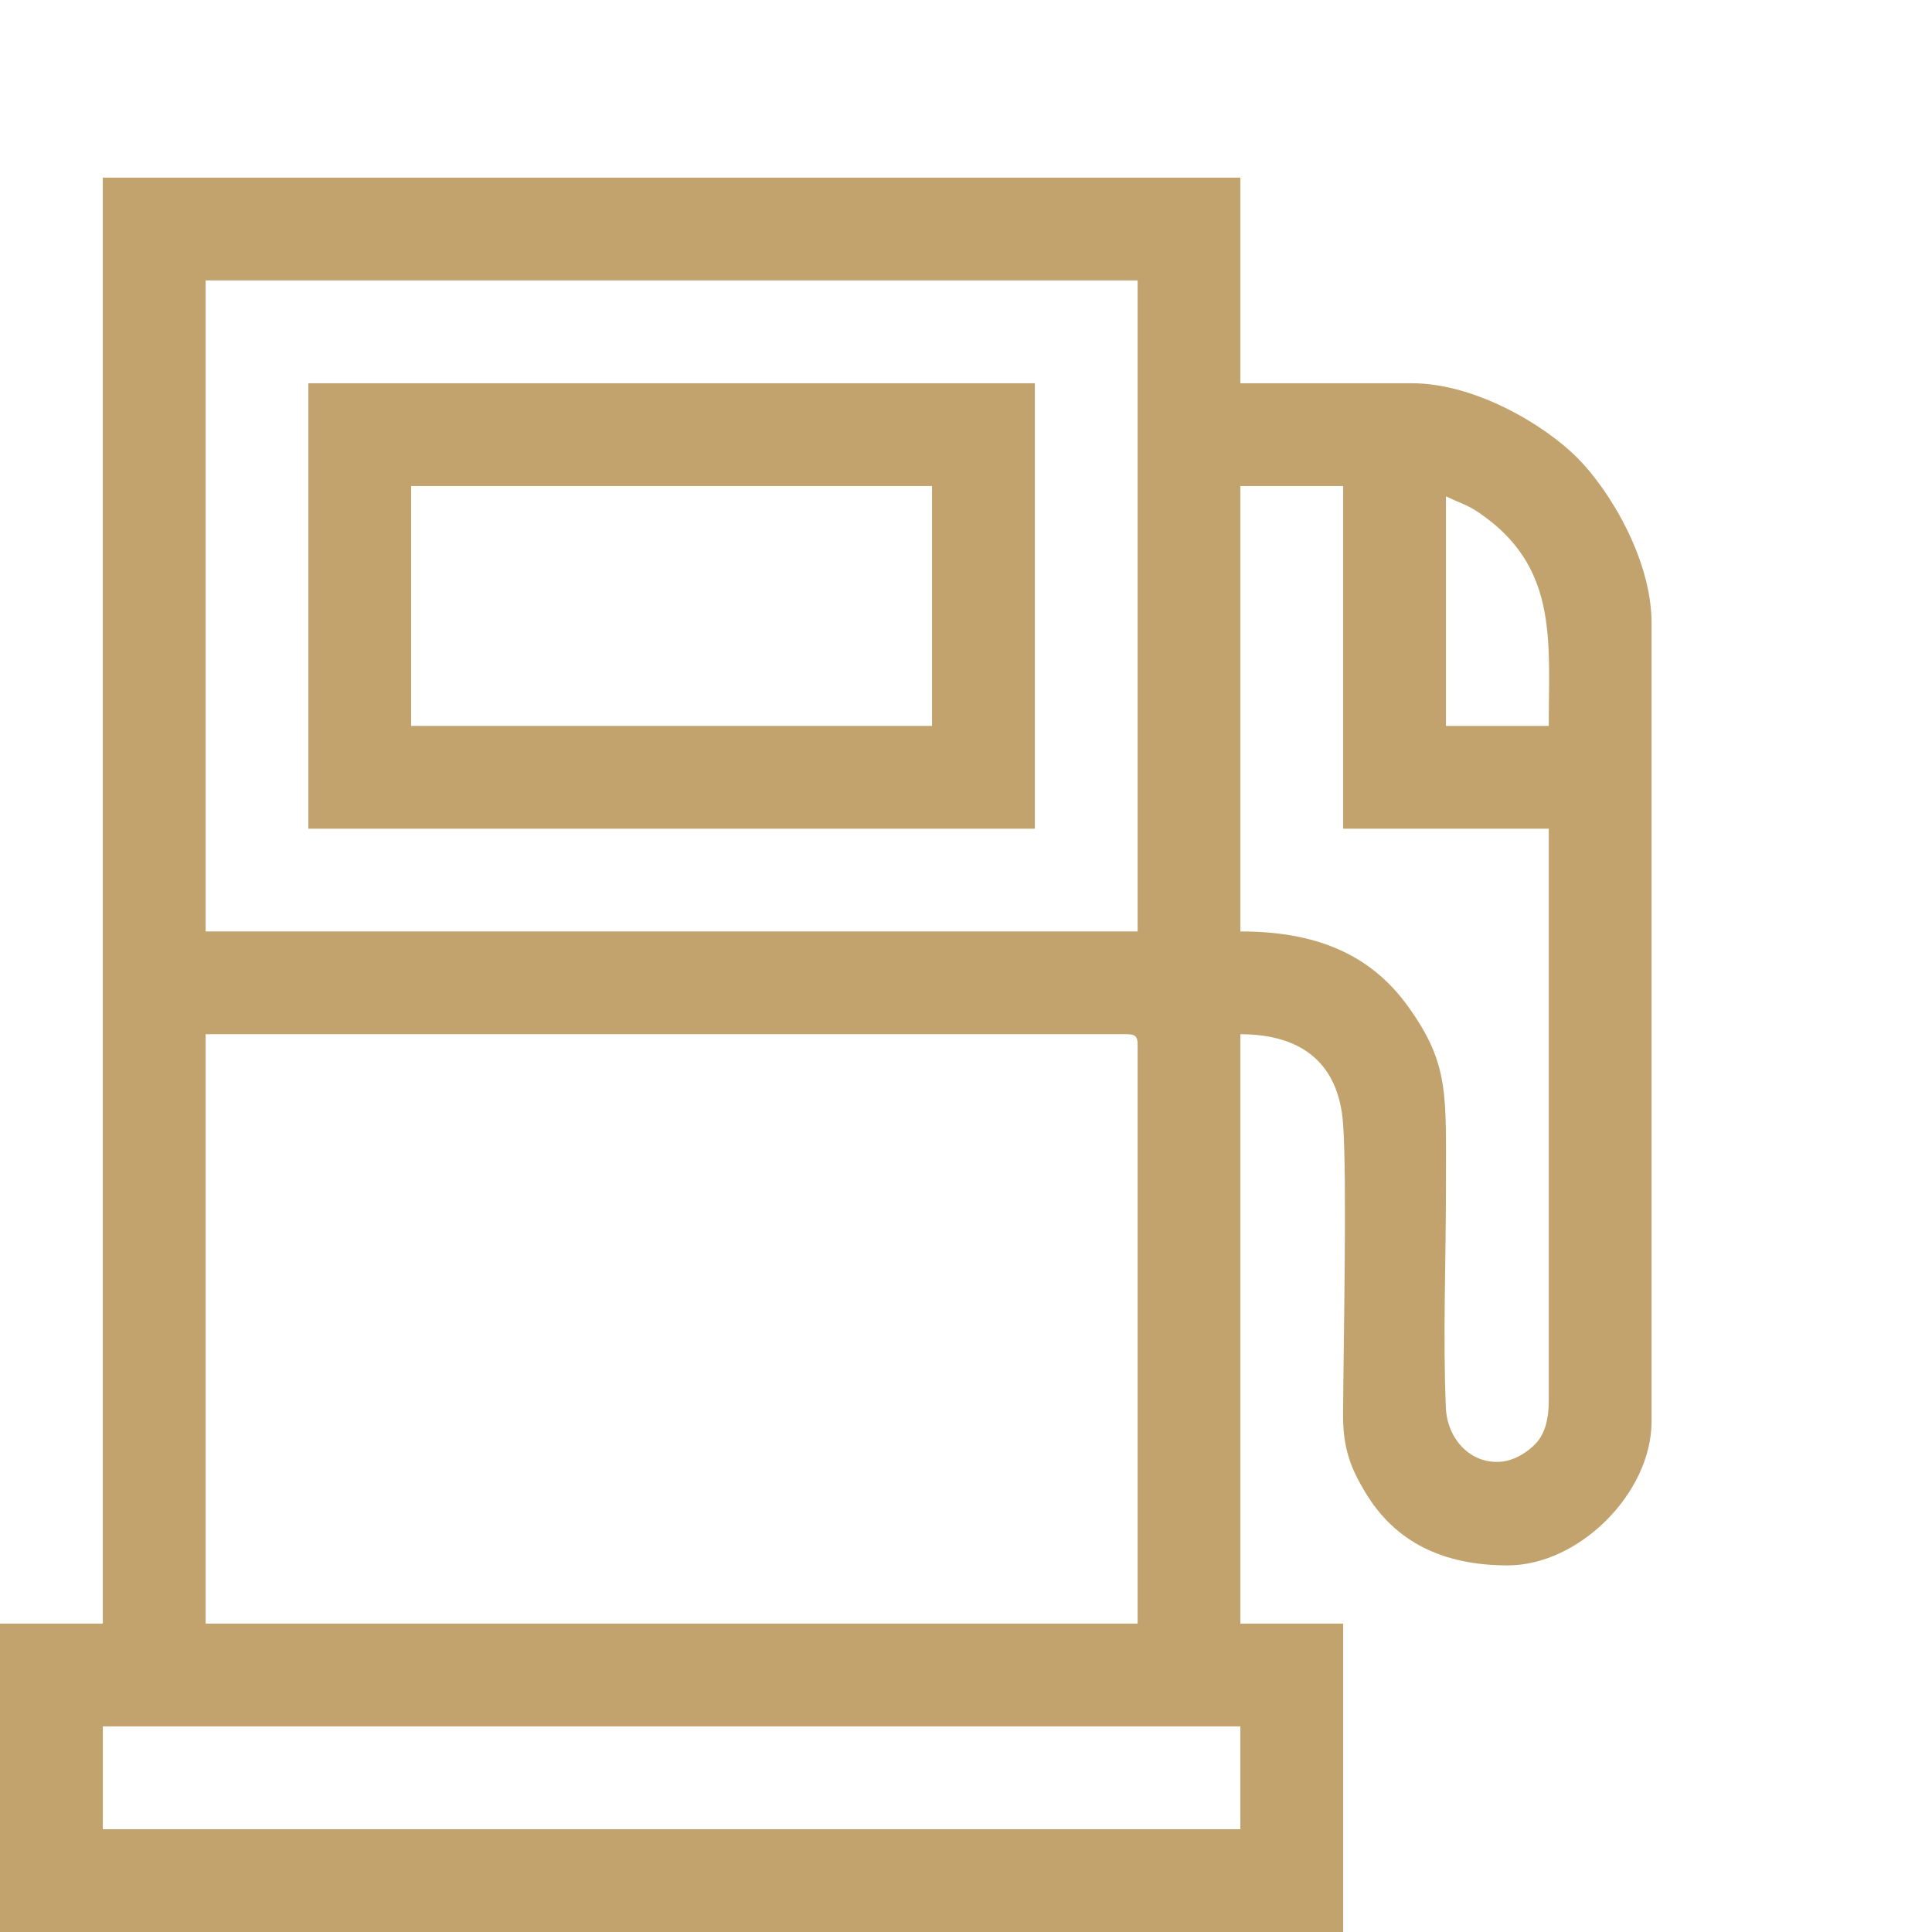
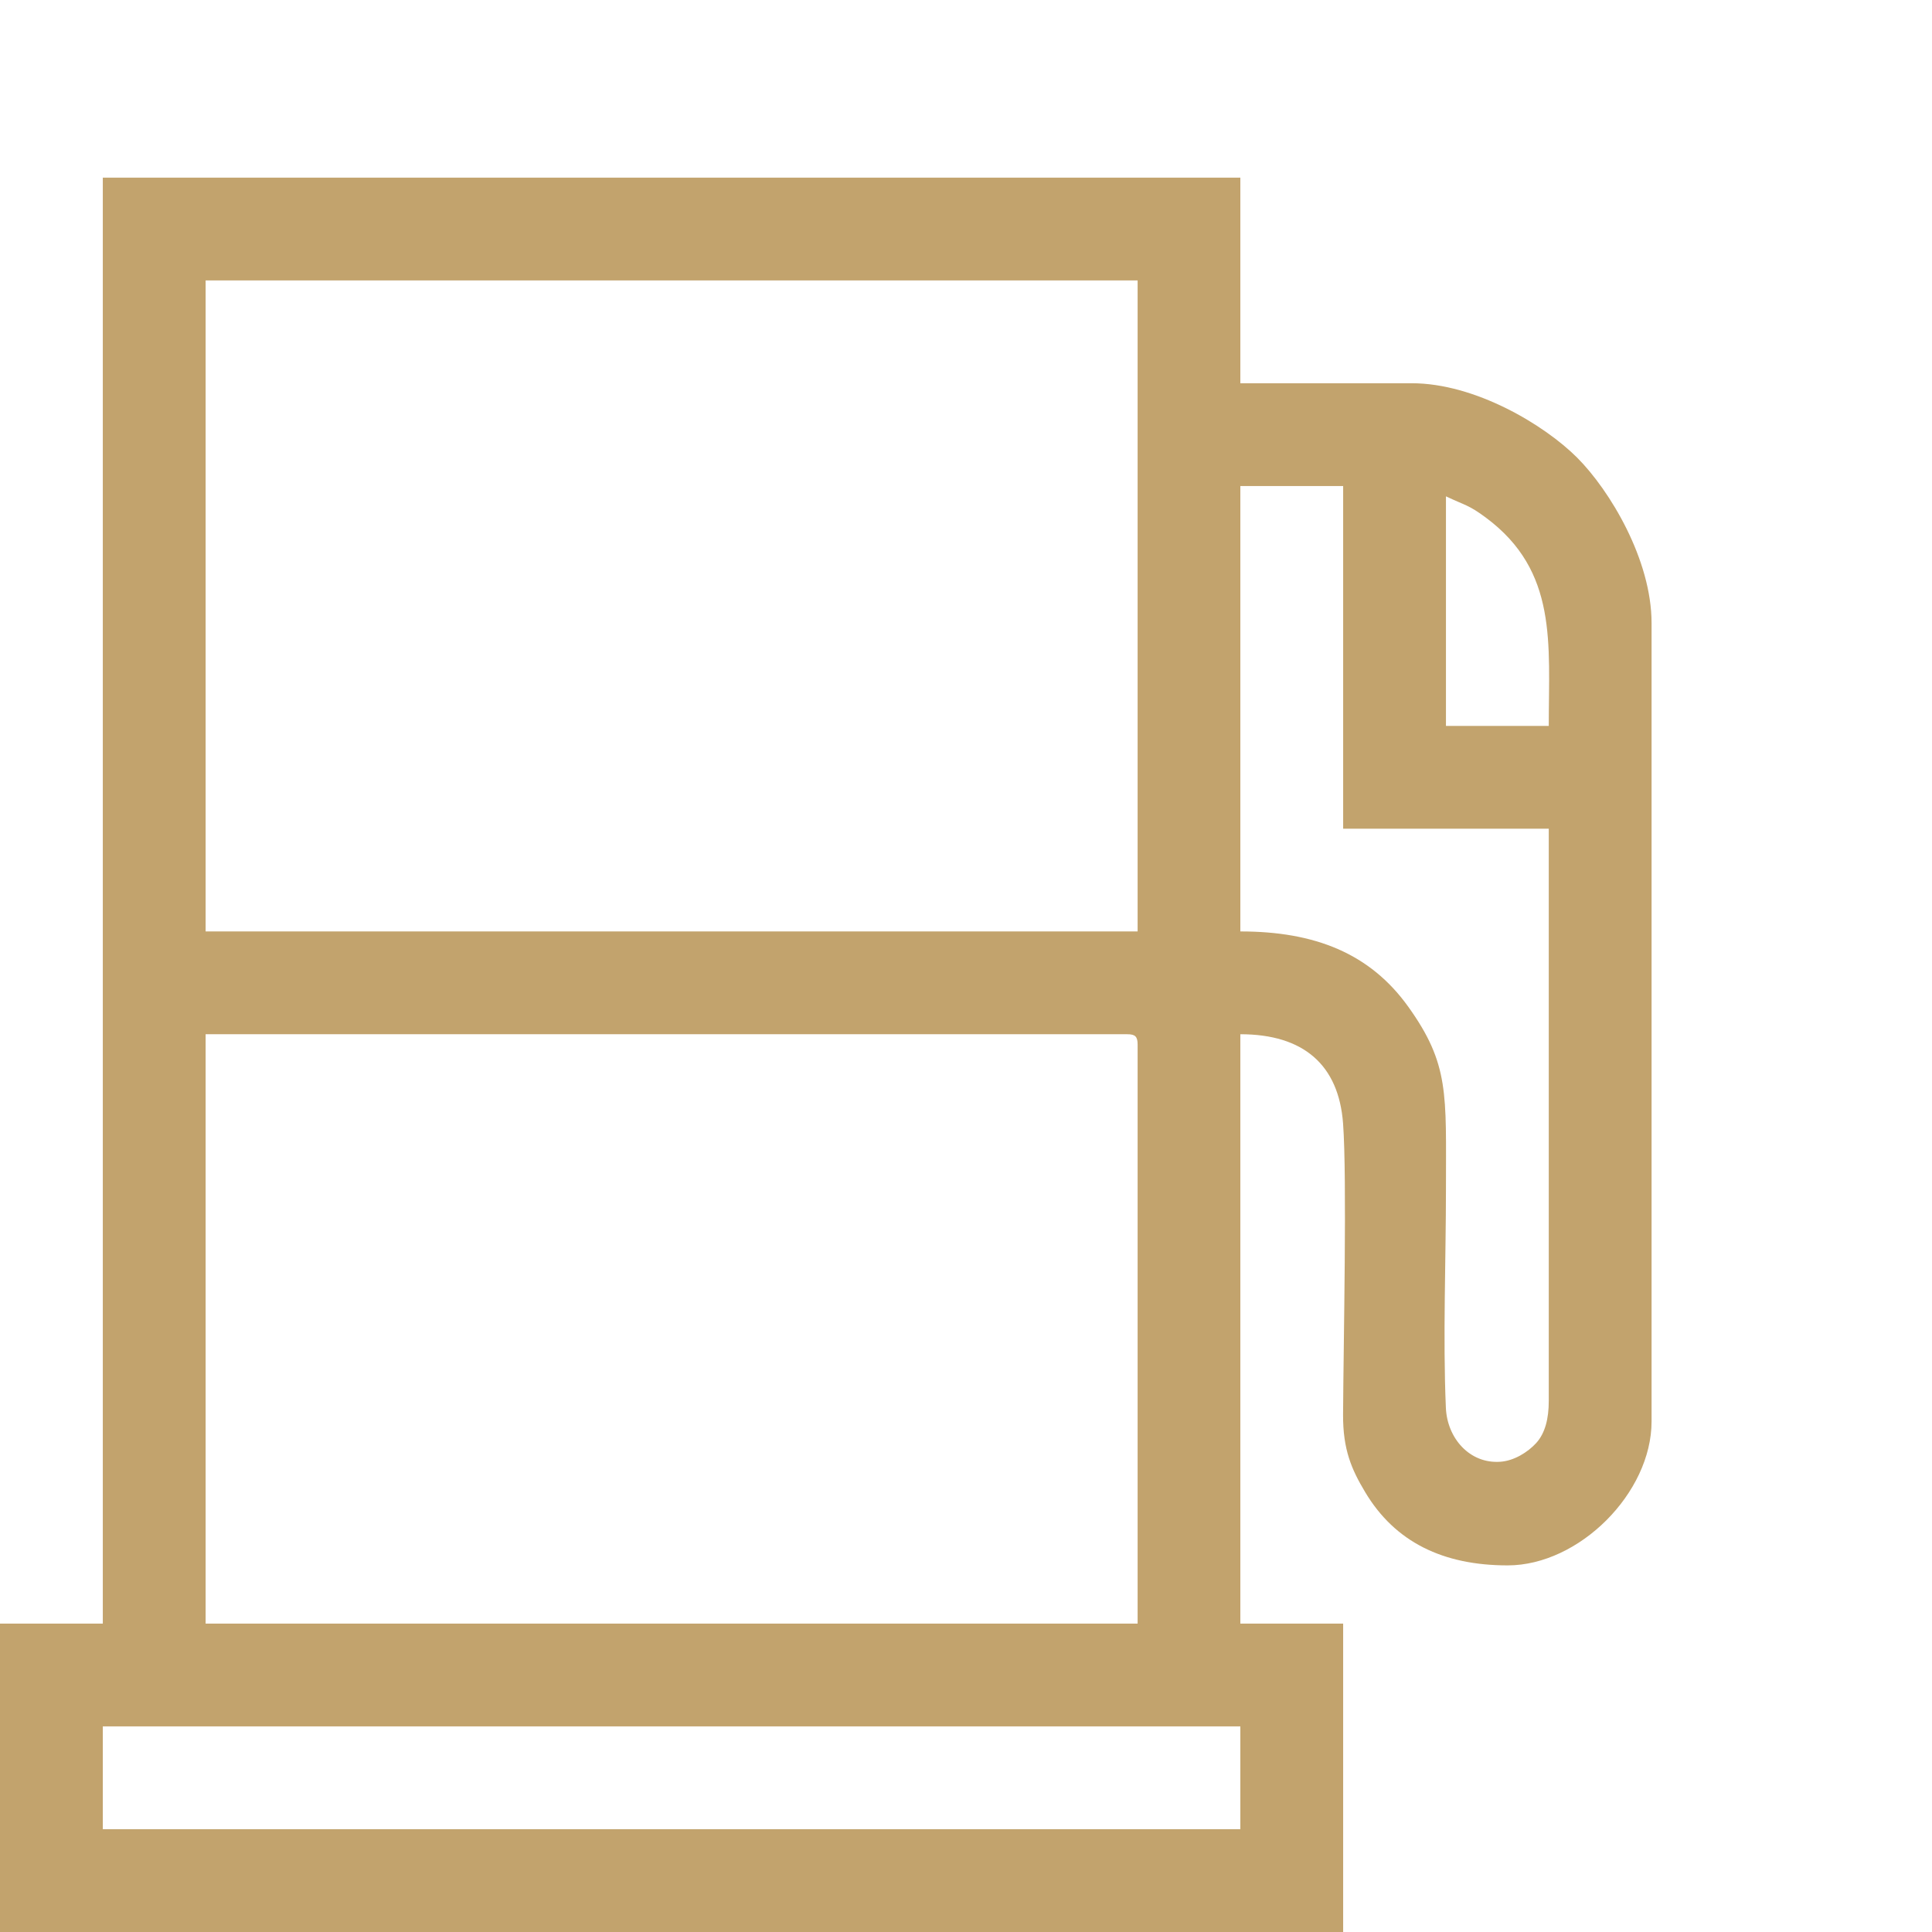
<svg xmlns="http://www.w3.org/2000/svg" xml:space="preserve" width="100px" height="100px" version="1.1" style="shape-rendering:geometricPrecision; text-rendering:geometricPrecision; image-rendering:optimizeQuality; fill-rule:evenodd; clip-rule:evenodd" viewBox="0 0 23472 23472">
  <defs>
    <style type="text/css">
   
    .fil0 {fill:none}
    .fil1 {fill:#C2A36D}
   
  </style>
  </defs>
  <g id="Warstwa_x0020_1">
-     <rect class="fil0" width="23472" height="23472" />
    <g id="_1998291412880">
      <path class="fil1" d="M1249 20974l13820 0 0 1249 -13820 0 0 -1249zm0 -18816l13820 0 0 2498 2082 0c771,0 1612,506 2010,904 397,398 904,1239 904,2010l0 9699c0,870 -881,1749 -1748,1749 -783,0 -1368,-281 -1732,-891 -164,-274 -270,-514 -268,-940 5,-882 49,-2880 0,-3538 -53,-711 -479,-1084 -1248,-1084l0 7160 1249 0 0 3747 -16318 0 0 -3747 1249 0 0 -17567zm1249 10407l11198 0c96,0 125,29 125,125l0 7035 -11323 0 0 -7160zm12571 -6660l1249 0 0 4163 2498 0 0 6952c0,215 -44,392 -153,512 -104,113 -270,216 -437,227 -371,26 -644,-286 -660,-655 -37,-851 1,-1803 1,-2665 0,-1149 43,-1508 -457,-2207 -467,-652 -1139,-916 -2041,-916l0 -5411zm-12571 -2498l11323 0 0 7909 -11323 0 0 -7909zm15069 2623c228,109 276,102 488,261 872,650 761,1526 761,2528l-1249 0 0 -2789z" />
-       <path class="fil1" d="M4995 5905l6328 0 0 2914 -6328 0 0 -2914zm-1249 4163l8826 0 0 -5412 -8826 0 0 5412z" />
    </g>
  </g>
</svg>